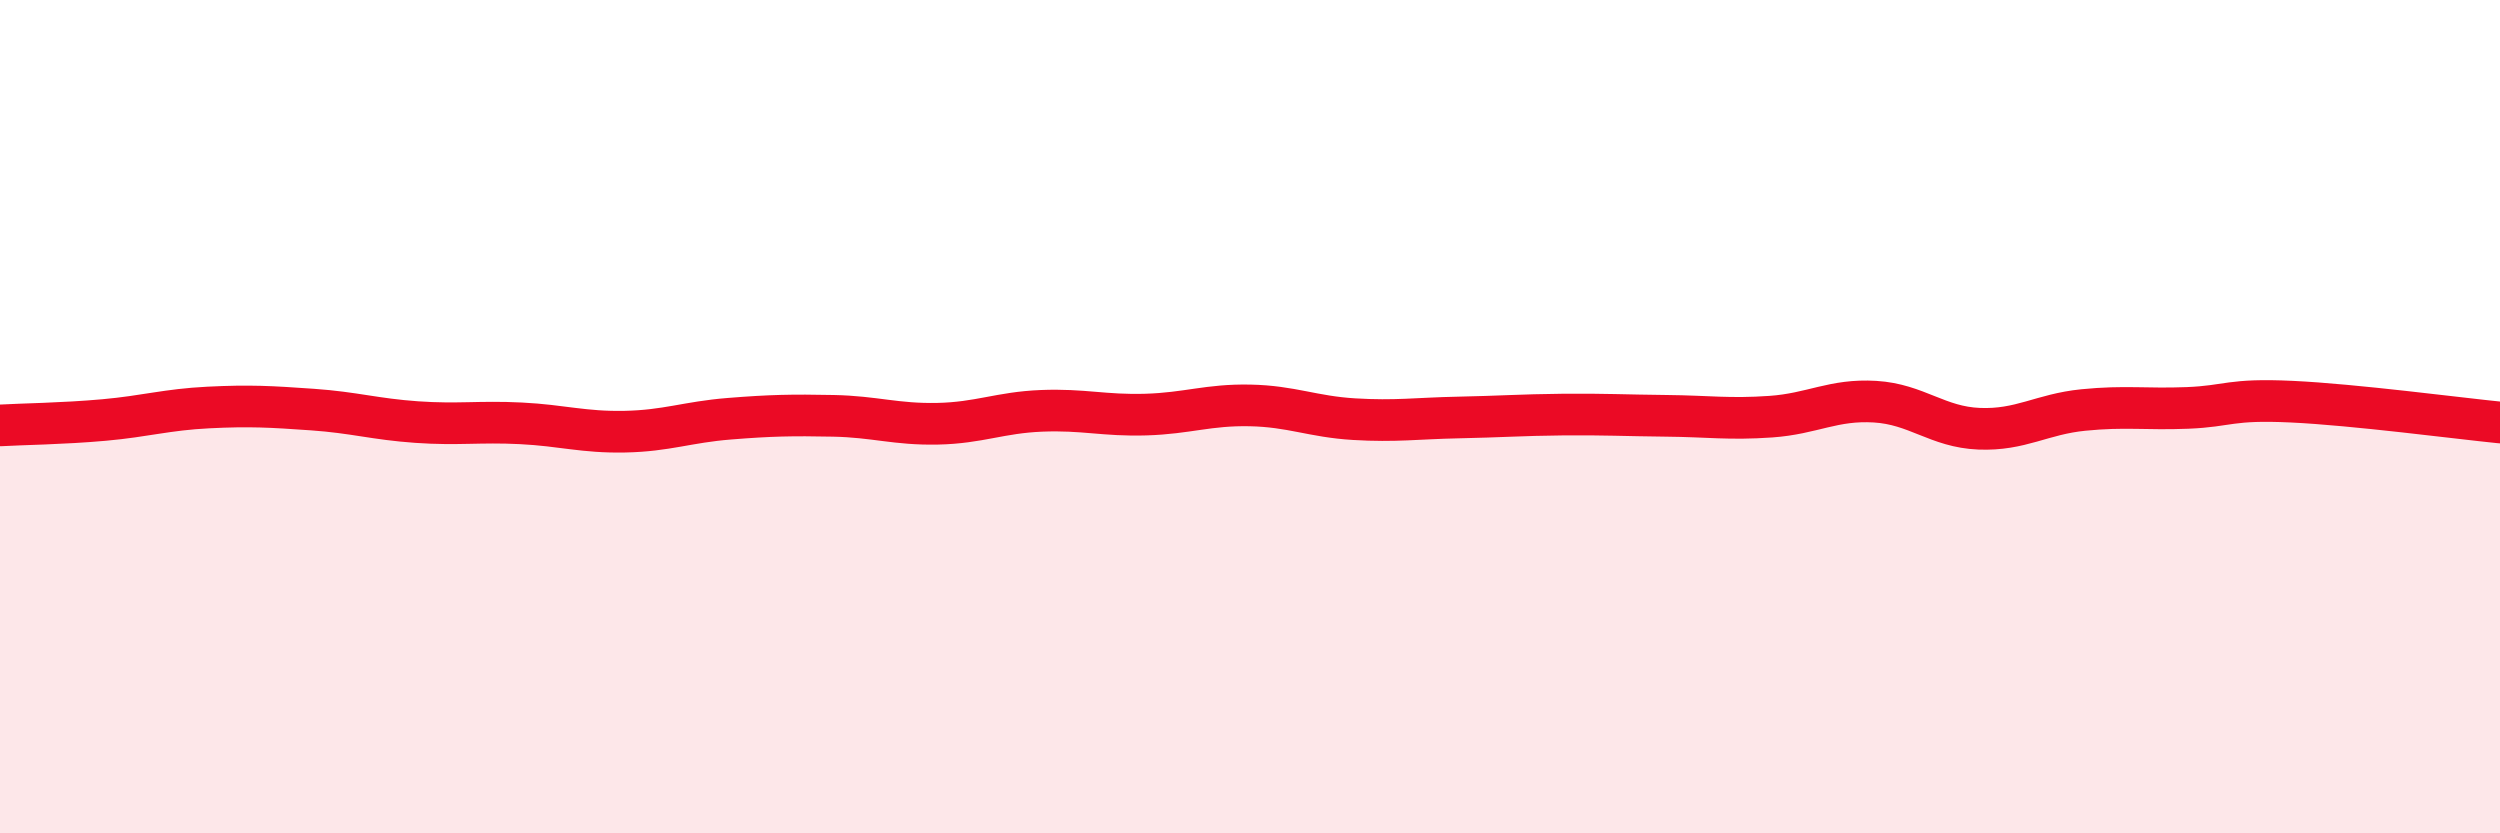
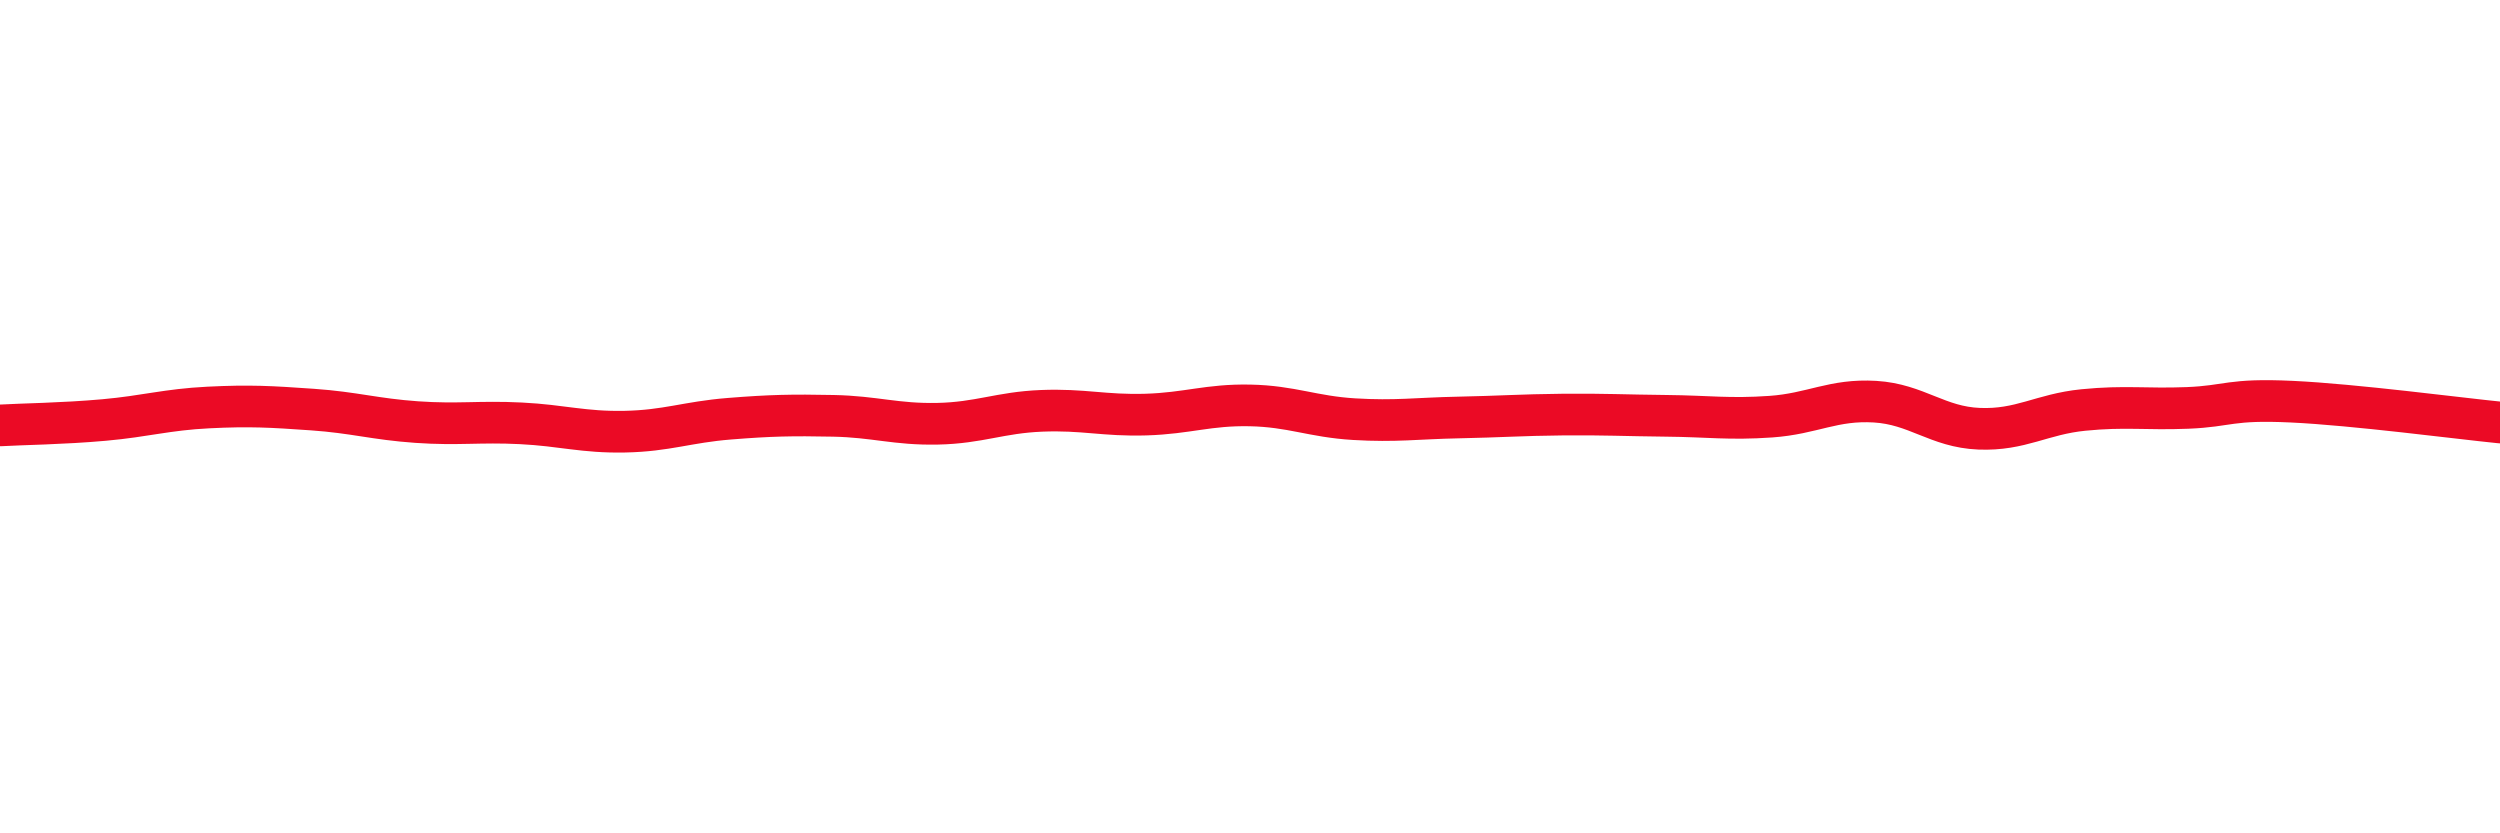
<svg xmlns="http://www.w3.org/2000/svg" width="60" height="20" viewBox="0 0 60 20">
-   <path d="M 0,10.21 C 0.5,10.18 1.5,10.17 2.5,10.08 C 3.5,9.99 4,9.83 5,9.78 C 6,9.73 6.5,9.76 7.5,9.83 C 8.5,9.9 9,10.06 10,10.13 C 11,10.2 11.5,10.11 12.5,10.16 C 13.5,10.21 14,10.38 15,10.36 C 16,10.34 16.5,10.13 17.5,10.05 C 18.5,9.97 19,9.96 20,9.98 C 21,10 21.5,10.19 22.5,10.17 C 23.5,10.15 24,9.9 25,9.86 C 26,9.82 26.5,9.98 27.5,9.95 C 28.5,9.92 29,9.71 30,9.73 C 31,9.75 31.5,10 32.5,10.06 C 33.5,10.12 34,10.04 35,10.02 C 36,10 36.5,9.96 37.5,9.95 C 38.5,9.94 39,9.97 40,9.98 C 41,9.99 41.5,10.07 42.5,10 C 43.5,9.93 44,9.58 45,9.64 C 46,9.7 46.5,10.25 47.5,10.29 C 48.5,10.33 49,9.94 50,9.84 C 51,9.74 51.5,9.83 52.5,9.79 C 53.5,9.75 53.5,9.57 55,9.64 C 56.5,9.71 59,10.04 60,10.14L60 20L0 20Z" fill="#EB0A25" opacity="0.1" stroke-linecap="round" stroke-linejoin="round" />
  <path d="M 0,10.21 C 0.5,10.18 1.5,10.17 2.5,10.08 C 3.5,9.99 4,9.83 5,9.78 C 6,9.73 6.5,9.76 7.5,9.83 C 8.5,9.9 9,10.06 10,10.13 C 11,10.2 11.5,10.11 12.5,10.16 C 13.5,10.21 14,10.38 15,10.36 C 16,10.34 16.5,10.13 17.5,10.05 C 18.5,9.97 19,9.96 20,9.98 C 21,10 21.5,10.19 22.5,10.17 C 23.5,10.15 24,9.9 25,9.86 C 26,9.82 26.5,9.98 27.5,9.95 C 28.5,9.92 29,9.71 30,9.73 C 31,9.75 31.5,10 32.5,10.06 C 33.5,10.12 34,10.04 35,10.02 C 36,10 36.5,9.96 37.5,9.95 C 38.5,9.94 39,9.97 40,9.98 C 41,9.99 41.5,10.07 42.5,10 C 43.5,9.93 44,9.58 45,9.64 C 46,9.7 46.5,10.25 47.5,10.29 C 48.5,10.33 49,9.94 50,9.84 C 51,9.74 51.5,9.83 52.5,9.79 C 53.5,9.75 53.5,9.57 55,9.64 C 56.5,9.71 59,10.04 60,10.14" stroke="#EB0A25" stroke-width="1" fill="none" stroke-linecap="round" stroke-linejoin="round" />
</svg>